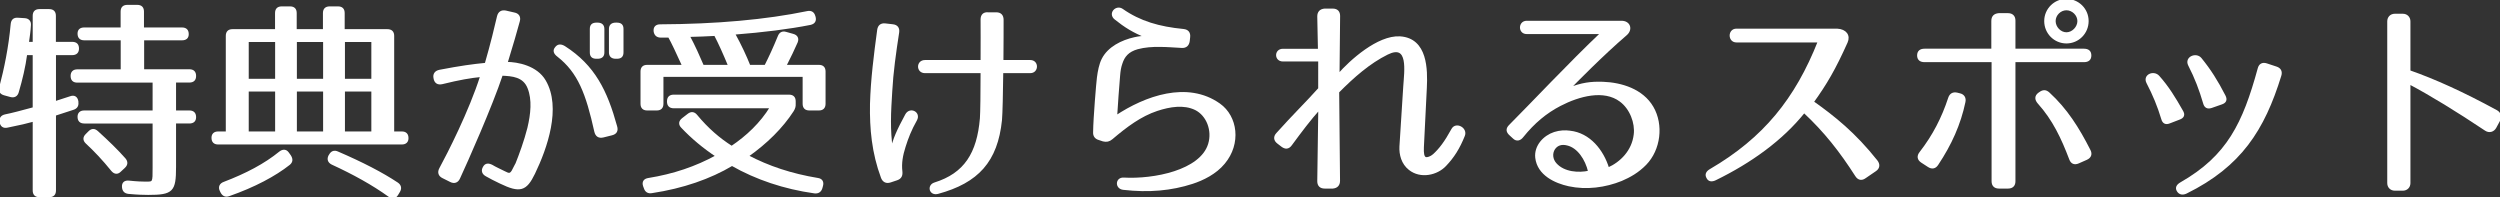
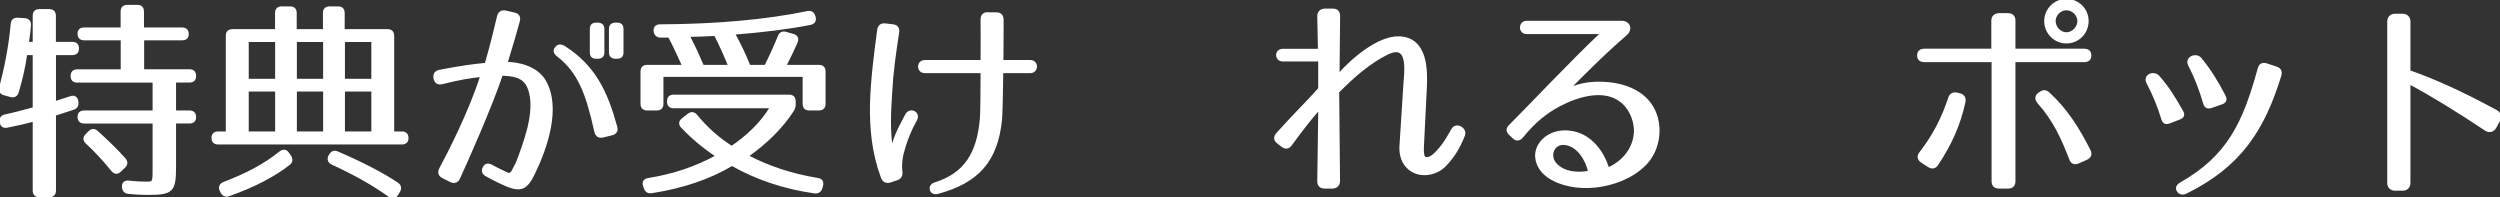
<svg xmlns="http://www.w3.org/2000/svg" version="1.1" id="レイヤー_1" x="0px" y="0px" viewBox="0 0 295.45 23.33" style="enable-background:new 0 0 295.45 23.33;" xml:space="preserve">
  <rect x="0" y="0" width="295.45" height="23.33" fill="#333333" stroke="none" />
  <style type="text/css">
	.st0{fill:#D95085;}
	.st1{display:none;fill:#D95085;}
	.st2{display:none;fill:#FFFFFF;}
	.st3{clip-path:url(#SVGID_00000134946521992879905840000018092579224379309184_);fill:#CF3A75;}
	
		.st4{clip-path:url(#SVGID_00000134946521992879905840000018092579224379309184_);fill:none;stroke:#CC4E7E;stroke-width:0.229;stroke-miterlimit:10;}
	
		.st5{clip-path:url(#SVGID_00000134946521992879905840000018092579224379309184_);fill:none;stroke:#CF3A75;stroke-width:0.229;stroke-miterlimit:10;}
	.st6{fill:#FFFFFF;stroke:#D95085;stroke-width:1.359;stroke-miterlimit:10;}
	.st7{fill:#FFFFFF;}
	.st8{fill:#FAE9F0;stroke:#D95085;stroke-width:1.359;stroke-miterlimit:10;}
	.st9{fill:none;}
	.st10{clip-path:url(#SVGID_00000064348239473165282900000012921973907038624918_);}
	.st11{fill:#CC4E7E;}
	.st12{fill:none;stroke:#FFFFFF;stroke-width:1.038;stroke-miterlimit:10;}
	.st13{enable-background:new    ;}
	.st14{fill:none;stroke:#CC4E7E;stroke-width:0.5;stroke-linecap:round;stroke-linejoin:round;}
	.st15{fill:none;stroke:#CC4E7E;stroke-width:0.75;stroke-linecap:round;stroke-linejoin:round;}
	.st16{clip-path:url(#SVGID_00000085954803868666119090000003189593520100300196_);}
	.st17{fill:none;stroke:#BAC8DD;stroke-width:1.499;stroke-linecap:round;stroke-miterlimit:10;}
	.st18{fill:#5E5E5F;}
	.st19{clip-path:url(#SVGID_00000114769327592589806370000015031731831248776106_);}
	.st20{fill:none;stroke:#5E5E5F;stroke-width:0.541;stroke-linecap:round;stroke-linejoin:round;}
	.st21{clip-path:url(#SVGID_00000029031141208741249700000007667311763277904529_);}
	.st22{clip-path:url(#SVGID_00000163790540457566918640000005994486521505229463_);}
	.st23{fill:none;stroke:#D98EAA;stroke-width:1.02;stroke-miterlimit:10;}
	.st24{clip-path:url(#SVGID_00000075125835291098578880000004363615147579540891_);}
	.st25{clip-path:url(#SVGID_00000076603834380562077940000004143030289166738840_);}
	.st26{fill:#FFFFFF;stroke:#FFFFFF;stroke-width:0.25;stroke-miterlimit:10;}
	.st27{fill:#BD5182;}
</style>
  <rect x="0.21" y="0.07" style="display:none;fill:#BD5182;" width="295.03" height="23.19" />
  <g>
    <path class="st26" d="M9.21,5.74c0,0.42-0.23,0.65-0.68,0.65H6.49v5.7c0.73-0.23,1.32-0.42,1.85-0.6c0.42-0.15,0.72,0.02,0.8,0.5   v0.1c0.05,0.4-0.12,0.65-0.5,0.77l-2.15,0.7v8.95c0,0.45-0.23,0.67-0.67,0.67H4.66c-0.45,0-0.67-0.23-0.67-0.67v-8.27   c-0.7,0.2-1.75,0.45-3.12,0.72c-0.45,0.1-0.72-0.1-0.8-0.55c-0.05-0.42,0.12-0.67,0.55-0.77c0.77-0.15,1.9-0.45,3.37-0.85v-6.4   h-0.9c-0.2,1.5-0.55,2.97-1,4.5c-0.12,0.4-0.42,0.57-0.85,0.45l-0.73-0.2c-0.42-0.12-0.6-0.4-0.47-0.83   c0.57-2.17,1.1-4.7,1.35-7.47c0.05-0.45,0.27-0.65,0.72-0.62l0.8,0.05c0.43,0.02,0.67,0.3,0.62,0.73C3.49,3.67,3.39,4.37,3.29,5.07   h0.7v-3.2c0-0.45,0.23-0.67,0.67-0.67h1.15c0.45,0,0.67,0.23,0.67,0.67v3.2h2.05C8.99,5.07,9.21,5.29,9.21,5.74z M22.18,4.04   c0,0.4-0.23,0.6-0.67,0.6h-4.6v3.67h5.47c0.45,0,0.67,0.23,0.67,0.67c0,0.43-0.22,0.65-0.67,0.65h-1.7v3.55h1.7   c0.45,0,0.67,0.23,0.67,0.67c0,0.4-0.22,0.62-0.67,0.62h-1.7v5.27c0,2.82-0.3,3.17-3.17,3.17c-0.45,0-1.3-0.02-2.32-0.12   c-0.42-0.05-0.62-0.27-0.65-0.7c-0.03-0.45,0.22-0.67,0.7-0.62c0.9,0.1,1.65,0.12,1.97,0.12c0.97,0,0.95,0.02,0.95-1.8v-5.32h-8.2   c-0.45,0-0.67-0.23-0.67-0.67c0-0.4,0.23-0.62,0.67-0.62h8.2V9.64H9.14c-0.45,0-0.67-0.22-0.67-0.67c0-0.42,0.23-0.65,0.67-0.65   h5.25V4.64H9.96c-0.45,0-0.67-0.23-0.67-0.67c0-0.4,0.23-0.6,0.67-0.6h4.42v-2c0-0.45,0.23-0.67,0.67-0.67h1.17   c0.45,0,0.67,0.23,0.67,0.67v2h4.6C21.96,3.37,22.18,3.59,22.18,4.04z M11.49,15.59c1.27,1.15,2.37,2.22,3.25,3.22   c0.27,0.33,0.25,0.65-0.08,0.95l-0.45,0.42c-0.32,0.33-0.65,0.3-0.95-0.05c-1.05-1.3-2.07-2.37-3.02-3.25   c-0.32-0.3-0.35-0.62-0.02-0.95l0.33-0.33C10.86,15.29,11.16,15.29,11.49,15.59z" />
    <path class="st26" d="M46.46,4.24v11.42h1.02c0.45,0,0.67,0.22,0.67,0.67c0,0.4-0.23,0.62-0.67,0.62H25.79   c-0.45,0-0.67-0.22-0.67-0.67c0-0.4,0.23-0.62,0.67-0.62h1.02V4.24c0-0.45,0.23-0.67,0.67-0.67h5.15V1.55   c0-0.45,0.22-0.67,0.67-0.67h0.97c0.45,0,0.67,0.22,0.67,0.67v2.02h3.35V1.55c0-0.45,0.23-0.67,0.67-0.67h0.98   c0.45,0,0.67,0.22,0.67,0.67v2.02h5.15C46.23,3.57,46.46,3.79,46.46,4.24z M34.16,19.39c-1.67,1.32-4.1,2.62-7.1,3.67   c-0.42,0.15-0.7,0-0.9-0.4l-0.07-0.15c-0.2-0.4-0.03-0.75,0.4-0.9c2.62-1,4.82-2.15,6.6-3.6c0.35-0.27,0.7-0.27,0.95,0.1l0.23,0.32   C34.51,18.82,34.49,19.12,34.16,19.39z M32.64,4.84h-3.37v4.6h3.37V4.84z M32.64,10.69h-3.37v4.97h3.37V10.69z M38.31,4.84h-3.35   v4.6h3.35V4.84z M38.31,10.69h-3.35v4.97h3.35V10.69z M39.89,18.02c2.9,1.25,5.27,2.47,7.07,3.67c0.35,0.25,0.4,0.57,0.2,0.92   l-0.23,0.38c-0.23,0.37-0.55,0.45-0.92,0.17c-1.97-1.42-4.25-2.67-6.75-3.82c-0.4-0.2-0.52-0.52-0.32-0.92l0.05-0.07   C39.19,17.97,39.49,17.84,39.89,18.02z M44.01,4.84h-3.37v4.6h3.37V4.84z M44.01,10.69h-3.37v4.97h3.37V10.69z" />
    <path class="st26" d="M61.31,2.49c-0.27,1-0.82,2.92-1.45,4.95c1.32,0,3.55,0.45,4.52,2.12c1.85,3.15,0.18,7.92-1.27,10.92   c-0.97,2-1.65,2.22-3.97,1.1c-0.67-0.32-1.22-0.6-1.65-0.85c-0.43-0.23-0.52-0.58-0.3-0.95c0.2-0.38,0.52-0.4,0.95-0.18   c0.37,0.23,0.87,0.45,1.47,0.75c0.52,0.27,0.7,0.3,0.97-0.12l0.4-0.77h0.02c0.48-1.2,1.05-2.75,1.45-4.32   c0.4-1.67,0.57-3.37,0.02-4.75c-0.55-1.42-1.92-1.52-3.17-1.57c-1.25,3.75-4.1,10.17-5.05,12.22c-0.2,0.45-0.57,0.57-1,0.35   l-0.9-0.45c-0.42-0.2-0.55-0.57-0.32-1c0.95-1.75,3.52-6.77,4.85-10.97c-1.25,0.12-2.6,0.35-4.62,0.85   c-0.5,0.12-0.82-0.08-0.9-0.58c-0.1-0.47,0.12-0.77,0.6-0.87c2.5-0.48,3.92-0.67,5.45-0.82c0.67-2.3,1.2-4.5,1.45-5.6   c0.12-0.48,0.42-0.67,0.9-0.58l1,0.23C61.24,1.69,61.44,2.02,61.31,2.49z M70.36,15.54c-1-4.5-1.95-7.02-4.42-8.95   c-0.4-0.3-0.5-0.62-0.25-0.92c0.25-0.35,0.57-0.37,1-0.12c3.52,2.25,4.97,5.22,6.12,9.4c0.15,0.5-0.03,0.8-0.52,0.92l-1,0.25   C70.78,16.24,70.48,16.04,70.36,15.54z M70.63,6.82h-0.15c-0.45,0-0.65-0.2-0.65-0.62V3.42c0-0.42,0.2-0.62,0.65-0.62h0.15   c0.42,0,0.67,0.2,0.67,0.62v2.77C71.31,6.62,71.06,6.82,70.63,6.82z M72.91,6.82h-0.15c-0.42,0-0.67-0.2-0.67-0.62V3.42   c0-0.42,0.25-0.62,0.67-0.62h0.15c0.45,0,0.65,0.2,0.65,0.62v2.77C73.56,6.62,73.36,6.82,72.91,6.82z" />
    <path class="st26" d="M95.76,2.82c-2.52,0.5-5.55,0.88-9.02,1.15c0.8,1.45,1.38,2.72,1.82,3.82h1.9c0.52-1.02,1.05-2.17,1.57-3.45   c0.15-0.4,0.42-0.58,0.85-0.45l0.82,0.23c0.45,0.12,0.62,0.42,0.45,0.85c-0.35,0.8-0.8,1.75-1.35,2.82h3.97   c0.45,0,0.67,0.22,0.67,0.67v3.8c0,0.45-0.23,0.67-0.67,0.67h-1.12c-0.45,0-0.67-0.23-0.67-0.67v-3.3h-16.7v3.3   c0,0.45-0.23,0.67-0.67,0.67h-1.12c-0.45,0-0.67-0.23-0.67-0.67v-3.8c0-0.45,0.22-0.67,0.67-0.67h4.25   c-0.73-1.6-1.27-2.77-1.67-3.47h-0.97c-0.43,0-0.67-0.22-0.73-0.62c-0.05-0.45,0.18-0.7,0.65-0.7c6.62-0.03,12.5-0.55,17.42-1.57   c0.42-0.08,0.7,0.1,0.8,0.52l0.02,0.05C96.38,2.44,96.21,2.72,95.76,2.82z M93.69,13.07c-1.27,1.97-3.12,3.8-5.35,5.37   c2.47,1.3,5.17,2.2,8.32,2.72c0.45,0.07,0.6,0.38,0.47,0.82l-0.07,0.25c-0.12,0.38-0.4,0.55-0.8,0.5c-3.57-0.5-6.9-1.62-9.75-3.25   c-2.6,1.55-5.82,2.67-9.47,3.22c-0.42,0.08-0.7-0.1-0.82-0.47l-0.1-0.27c-0.15-0.45,0.05-0.73,0.52-0.8   c2.97-0.48,5.62-1.37,8.07-2.72c-1.55-1.02-2.95-2.2-4.1-3.42c-0.33-0.33-0.28-0.67,0.07-0.95l0.67-0.52   c0.35-0.27,0.67-0.23,0.95,0.12c1.3,1.57,2.67,2.75,4.17,3.7c1.82-1.22,3.47-2.77,4.65-4.7h-11.5c-0.45,0-0.67-0.23-0.67-0.67   v-0.02c0-0.45,0.23-0.67,0.67-0.67h13.62c0.45,0,0.67,0.22,0.67,0.67v0.27C93.93,12.57,93.86,12.79,93.69,13.07z M84.51,4.12   c-1,0.05-2.07,0.1-3.12,0.12c0.67,1.25,1.2,2.45,1.67,3.55h3.12C85.56,6.29,85.01,5.07,84.51,4.12z" />
    <path class="st26" d="M106.14,3.82c-0.37,2.4-0.7,4.72-0.82,7c-0.07,1.2-0.15,2.32-0.15,3.5c0,1.07,0.05,2.15,0.23,3.35   c0.17-1.1,0.75-2.35,1.7-4.1c0.45-0.82,1.62-0.25,1.15,0.6c-0.65,1.15-1.02,2.1-1.35,3.15c-0.32,1-0.5,1.95-0.38,2.95   c0.05,0.48-0.1,0.77-0.55,0.92l-0.75,0.25c-0.45,0.15-0.8,0-0.98-0.45c-1.1-2.95-1.35-5.8-1.3-8.7c0.08-2.9,0.45-5.77,0.85-8.75   c0.07-0.48,0.35-0.7,0.82-0.65l0.88,0.1C105.99,3.04,106.21,3.34,106.14,3.82z M118.29,14.19c-0.5,4.85-2.75,7.32-7.45,8.6   c-0.92,0.25-1.17-0.85-0.38-1.1c3.6-1.12,5.12-3.57,5.47-7.7c0.05-0.7,0.08-3.02,0.08-5.47h-6.7c-0.92,0-0.92-1.3,0-1.3h6.7   c0.02-2,0-3.9,0-4.92c0-0.5,0.27-0.77,0.77-0.72h0.95c0.5,0,0.75,0.27,0.75,0.77c0,1,0,2.9-0.02,4.87h3.3c0.9,0,0.87,1.3,0,1.3   h-3.32C118.41,10.99,118.36,13.39,118.29,14.19z" />
-     <path class="st26" d="M139.66,5.54c-0.95-0.05-1.77-0.12-2.52-0.12c-0.98-0.02-1.85,0.05-2.7,0.27c-1.15,0.32-1.65,0.95-1.92,1.8   c-0.15,0.42-0.23,0.9-0.27,1.45c-0.05,0.48-0.33,4.27-0.35,4.82c3.47-2.3,8.42-4.1,12.2-1.42c2.05,1.45,2.47,4.62,0.55,6.92   c-1,1.22-2.52,1.95-3.75,2.35c-2.47,0.8-5.12,1.05-8.15,0.7c-0.87-0.1-0.82-1.25,0.05-1.2c3.55,0.2,9.12-0.87,10.1-4.07   c0.5-1.62-0.2-3.45-1.6-4.15c-1.38-0.67-3.05-0.4-4.57,0.1c-1.95,0.65-3.62,1.9-5.35,3.37c-0.32,0.27-0.62,0.32-1,0.23l-0.45-0.15   c-0.45-0.12-0.65-0.4-0.62-0.85c0.02-1.67,0.37-5.82,0.45-6.42c0.1-0.77,0.25-1.55,0.55-2.15c0.7-1.4,2.3-2.17,3.77-2.5   c0.5-0.12,1.1-0.17,1.4-0.17c-1.5-0.58-2.55-1.25-3.67-2.15c-0.75-0.6,0.12-1.52,0.8-1.05c2.1,1.47,4.37,2.12,7.25,2.4   c0.5,0.05,0.72,0.35,0.67,0.82l-0.05,0.47C140.41,5.32,140.14,5.57,139.66,5.54z" />
    <path class="st26" d="M168.48,18.69c0.2,0.05,0.62-0.07,0.97-0.38c0.73-0.67,1.35-1.47,2.2-3.02c0.42-0.77,1.67-0.1,1.35,0.72   c-0.6,1.5-1.27,2.55-2.2,3.52c-0.98,1.05-2.9,1.5-4.22,0.45c-0.85-0.67-1.12-1.72-1.07-2.67l0.45-7.07   c0.12-1.85,0.65-5.22-2.02-3.9c-2.12,1.05-4.02,2.72-5.8,4.52l0.1,10.5c0,0.48-0.25,0.75-0.72,0.8h-0.97   c-0.5,0-0.75-0.27-0.75-0.75l0.12-8.57c-1.17,1.32-2.15,2.62-3.35,4.25c-0.3,0.42-0.65,0.45-1.05,0.15l-0.48-0.37   c-0.4-0.3-0.45-0.7-0.1-1.07c1.97-2.2,3.5-3.67,4.97-5.32V7.14h-4.3c-0.9,0-0.9-1.25,0-1.25h4.27c-0.03-0.47-0.03-2.45-0.08-3.95   c0-0.48,0.25-0.75,0.73-0.8h0.97c0.5,0,0.75,0.27,0.75,0.75l-0.07,6.95c1.42-1.62,4.67-4.57,7.27-4.42   c3.15,0.2,3.15,3.82,3.05,5.95l-0.35,7.05C168.13,18.07,168.16,18.57,168.48,18.69z" />
    <path class="st26" d="M192.16,4.07c-2.82,2.42-6,5.67-6.72,6.4c1.52-0.58,2.52-0.73,4-0.68c2.17,0.08,4.65,0.83,5.85,2.9   c1.2,2.07,0.85,4.97-0.83,6.7c-0.9,0.92-1.85,1.45-2.85,1.88c-1.9,0.77-4.12,1.07-6.2,0.62c-1.6-0.35-3.62-1.27-3.85-3.25   c-0.15-1.37,0.92-2.52,2.15-2.92c0.62-0.2,1.27-0.23,1.82-0.15c2.3,0.25,3.87,2.22,4.52,4.35c1.52-0.67,2.92-2.05,3.15-4.02   c0.17-1.37-0.47-3.1-1.7-4c-1.95-1.45-4.9-0.65-7.12,0.5c-1.7,0.88-3.12,2.07-4.45,3.72c-0.3,0.4-0.7,0.5-1.05,0.15l-0.38-0.35   c-0.42-0.37-0.42-0.7-0.08-1.05c2.55-2.55,7.12-7.42,10.87-10.97h-8.87c-0.9,0-0.87-1.32,0-1.32h11.2   C192.56,2.57,192.86,3.47,192.16,4.07z M183.66,17.57c-0.37,0.57-0.27,1.3,0.18,1.8c0.97,1.1,2.77,1.2,3.97,0.92   c-0.35-1.5-1.3-2.92-2.57-3.22C184.54,16.89,184.01,17.07,183.66,17.57z" />
-     <path class="st26" d="M219.38,20.77c-1.87-2.92-3.7-5.25-6.17-7.55c-2.62,3.27-6.27,5.9-10.5,7.97c-0.42,0.2-0.75,0.15-0.92-0.2   c-0.2-0.35-0.08-0.65,0.35-0.9c6.35-3.7,10.12-8.37,12.82-15.2h-9.75c-0.9,0-0.9-1.38,0-1.38h11.9c1,0.05,1.47,0.7,1.12,1.47   c-1.42,3.17-2.45,4.92-4,7.07c2.5,1.77,4.95,3.72,7.55,7c0.3,0.4,0.25,0.8-0.15,1.07l-1.2,0.82   C220.03,21.24,219.66,21.19,219.38,20.77z" />
    <path class="st26" d="M237.31,22.16h-1.07c-0.48,0-0.75-0.25-0.75-0.75V7.22h-8.05c-0.48,0-0.75-0.22-0.75-0.67   c0-0.45,0.27-0.67,0.75-0.67h8.02v-3.4c0-0.5,0.25-0.75,0.75-0.8h1.1c0.47,0,0.75,0.27,0.75,0.75v3.45h8.22   c0.5,0,0.75,0.23,0.75,0.67c0,0.45-0.25,0.67-0.75,0.67h-8.22v14.2C238.06,21.89,237.81,22.16,237.31,22.16z M226.96,18.04   c1.55-2,2.62-4.07,3.4-6.45c0.15-0.45,0.47-0.62,0.92-0.52l0.32,0.08c0.45,0.1,0.65,0.45,0.55,0.9c-0.55,2.62-1.62,5-3.2,7.37   c-0.27,0.42-0.65,0.47-1.05,0.2l-0.8-0.52C226.69,18.82,226.64,18.44,226.96,18.04z M244.66,18.79c-0.95-2.5-1.97-4.67-3.75-6.65   c-0.33-0.38-0.35-0.77,0.05-1.07l0.1-0.07c0.38-0.28,0.7-0.3,1.05,0.02c2.1,1.92,3.5,4.15,4.82,6.75c0.23,0.43,0.1,0.8-0.35,1   l-0.95,0.42C245.18,19.39,244.83,19.27,244.66,18.79z M246.71,2.49c0,1.4-1.12,2.52-2.5,2.52c-1.38,0-2.5-1.12-2.5-2.52   c0-1.4,1.15-2.5,2.5-2.5C245.58,0,246.71,1.09,246.71,2.49z M242.81,2.49c0,0.75,0.65,1.45,1.4,1.45c0.75,0,1.42-0.7,1.42-1.45   c0-0.75-0.67-1.4-1.42-1.4C243.46,1.09,242.81,1.74,242.81,2.49z" />
    <path class="st26" d="M255.54,14.04c-0.45-1.5-1.02-2.87-1.75-4.27c-0.45-0.87,0.75-1.35,1.3-0.72c1.12,1.25,1.92,2.57,2.77,4.07   c0.28,0.45,0.15,0.73-0.32,0.9l-1.17,0.45C255.94,14.64,255.66,14.49,255.54,14.04z M269.48,8.94c-1.97,6.37-4.7,10.65-11.12,13.82   c-0.42,0.2-0.77,0.12-0.97-0.2c-0.23-0.35-0.08-0.65,0.35-0.9c5.55-3.17,7.42-7.05,9.2-13.55c0.12-0.48,0.45-0.65,0.92-0.5   l1.15,0.38C269.46,8.14,269.63,8.47,269.48,8.94z M260.49,12.19c-0.45-1.55-1-3-1.77-4.5c-0.45-0.88,0.82-1.4,1.35-0.75   c1.1,1.35,1.92,2.65,2.82,4.4c0.23,0.45,0.1,0.73-0.35,0.88l-1.2,0.42C260.89,12.79,260.61,12.64,260.49,12.19z" />
    <path class="st26" d="M293.76,15.34c-3.37-2.25-6.5-4.17-9.02-5.5v11.8c0,0.45-0.33,0.77-0.77,0.77h-0.95   c-0.45,0-0.77-0.32-0.77-0.77V2.52c0-0.45,0.32-0.77,0.77-0.77h0.95c0.45,0,0.77,0.33,0.77,0.77v5.9c3,1.05,6.32,2.55,10.3,4.72   c0.4,0.22,0.52,0.67,0.32,1.05l-0.47,0.87C294.66,15.47,294.18,15.62,293.76,15.34z" />
  </g>
</svg>